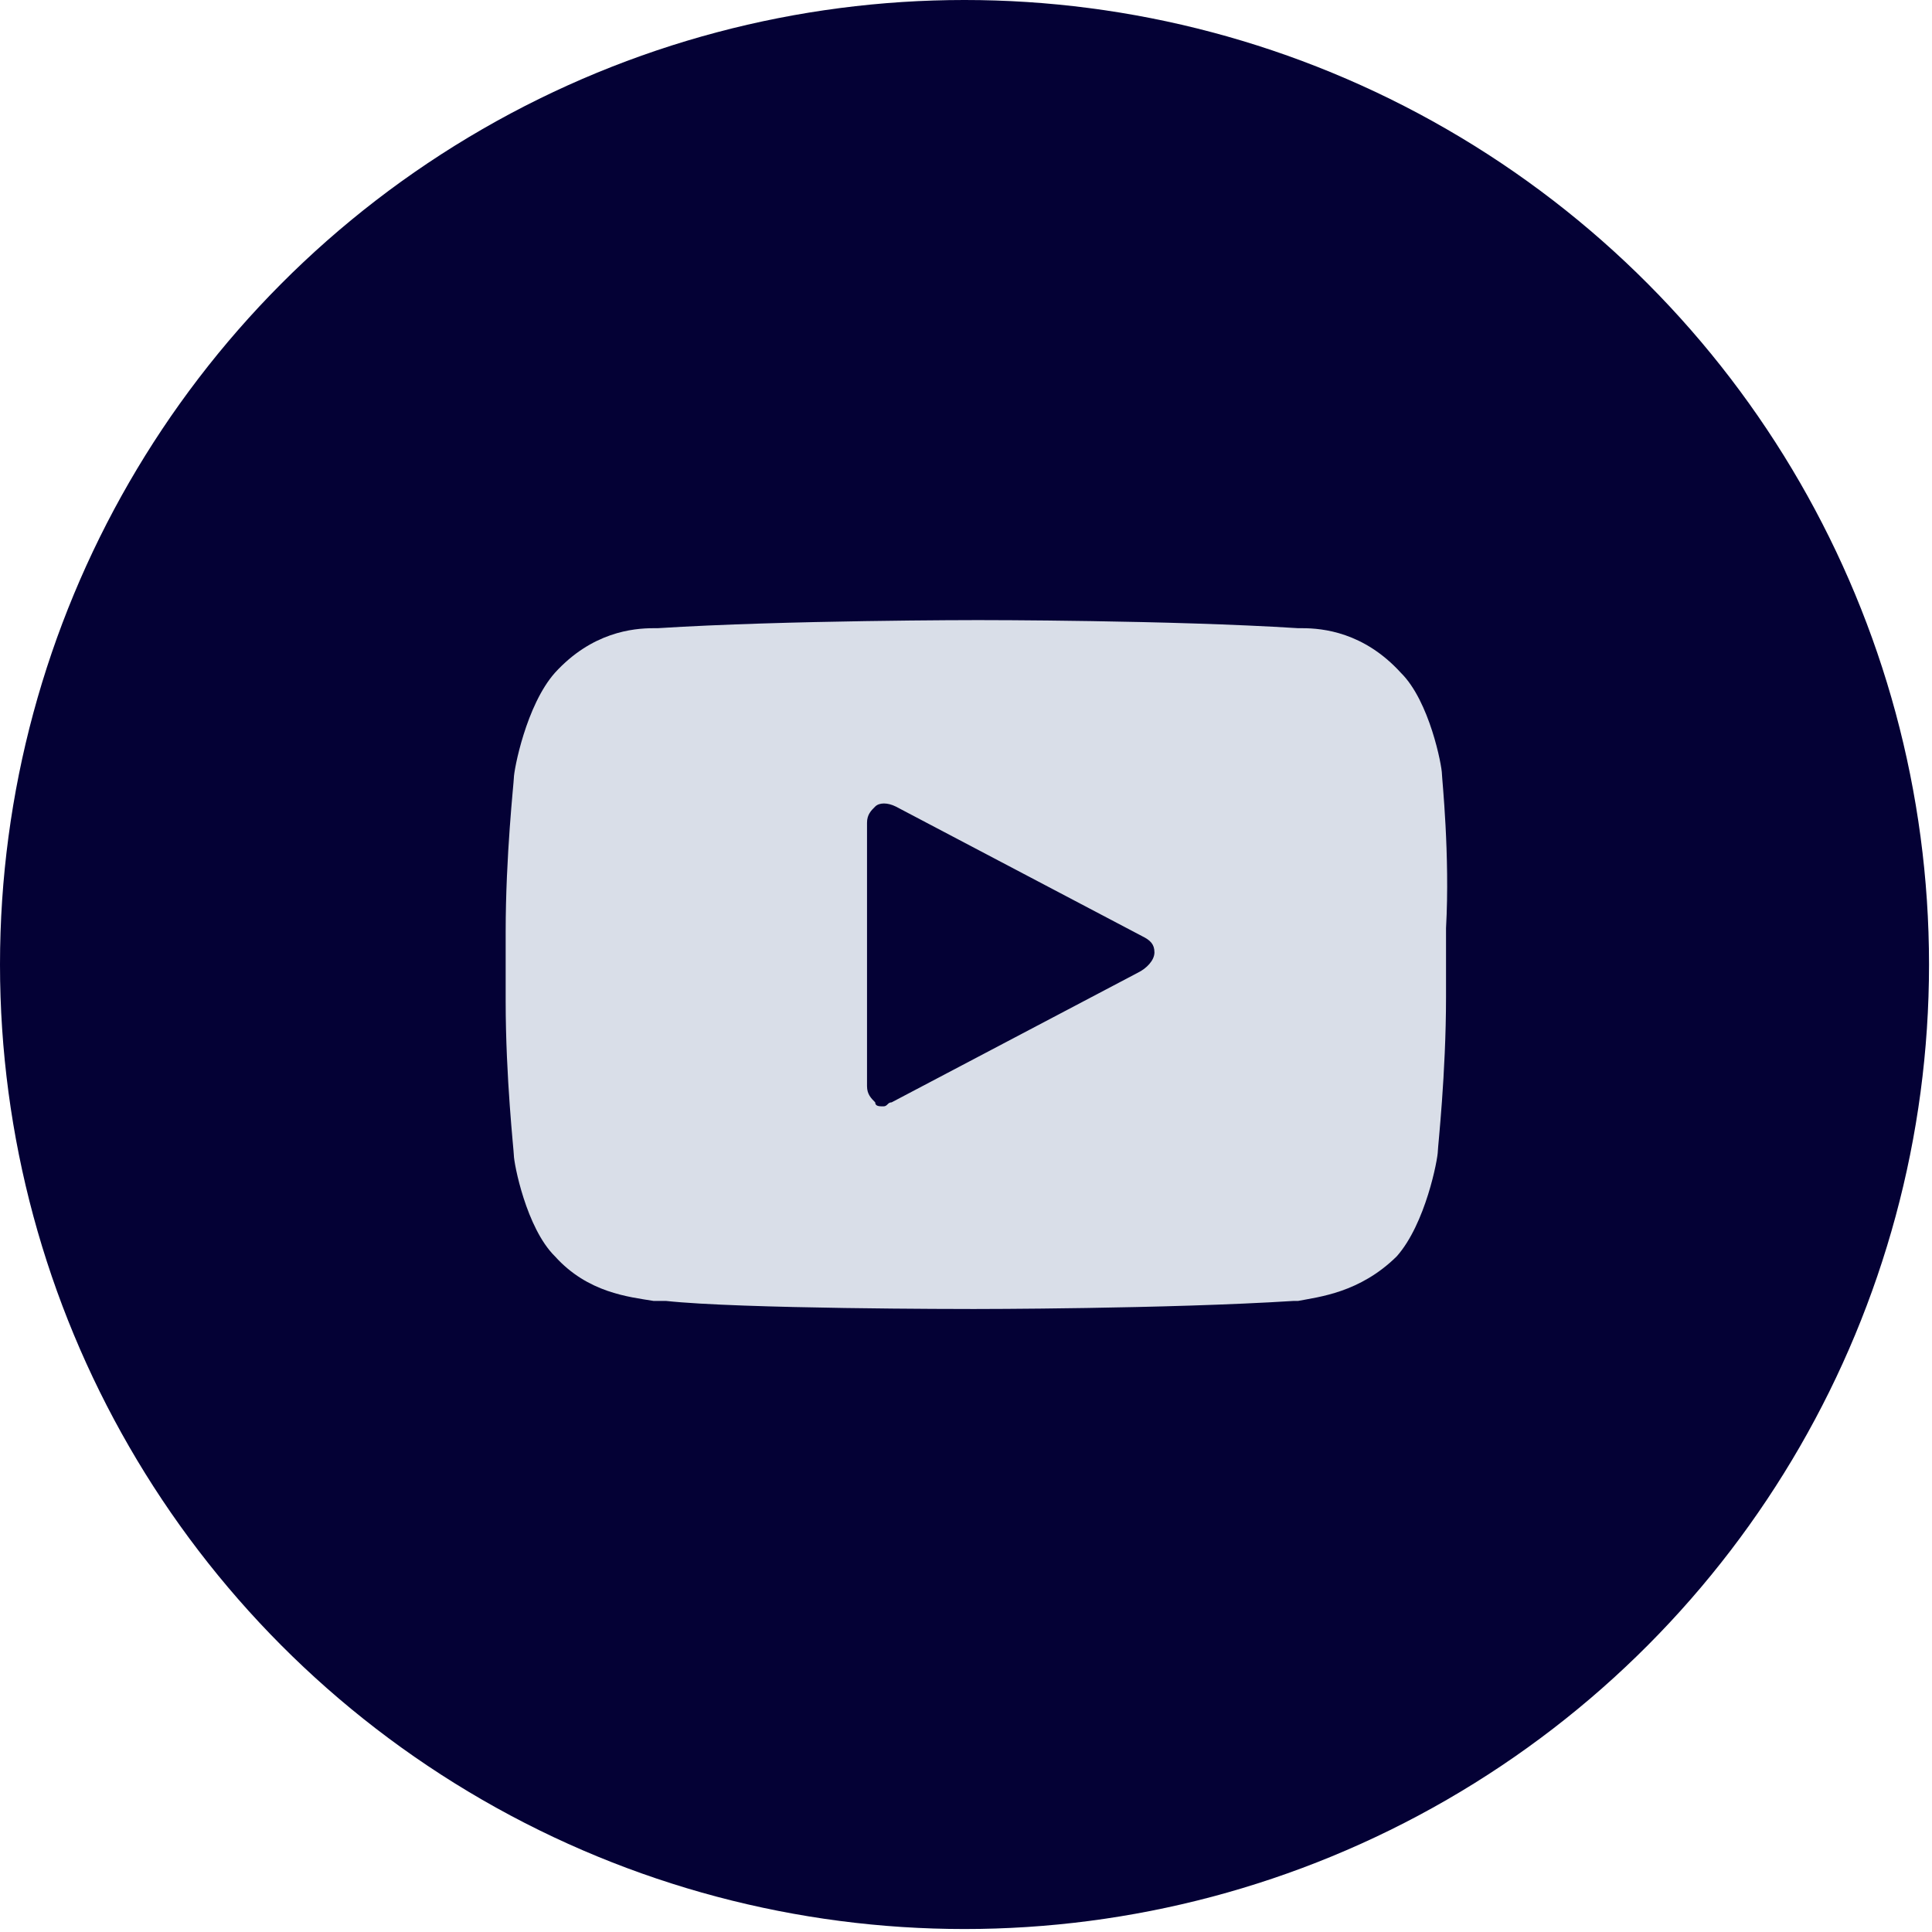
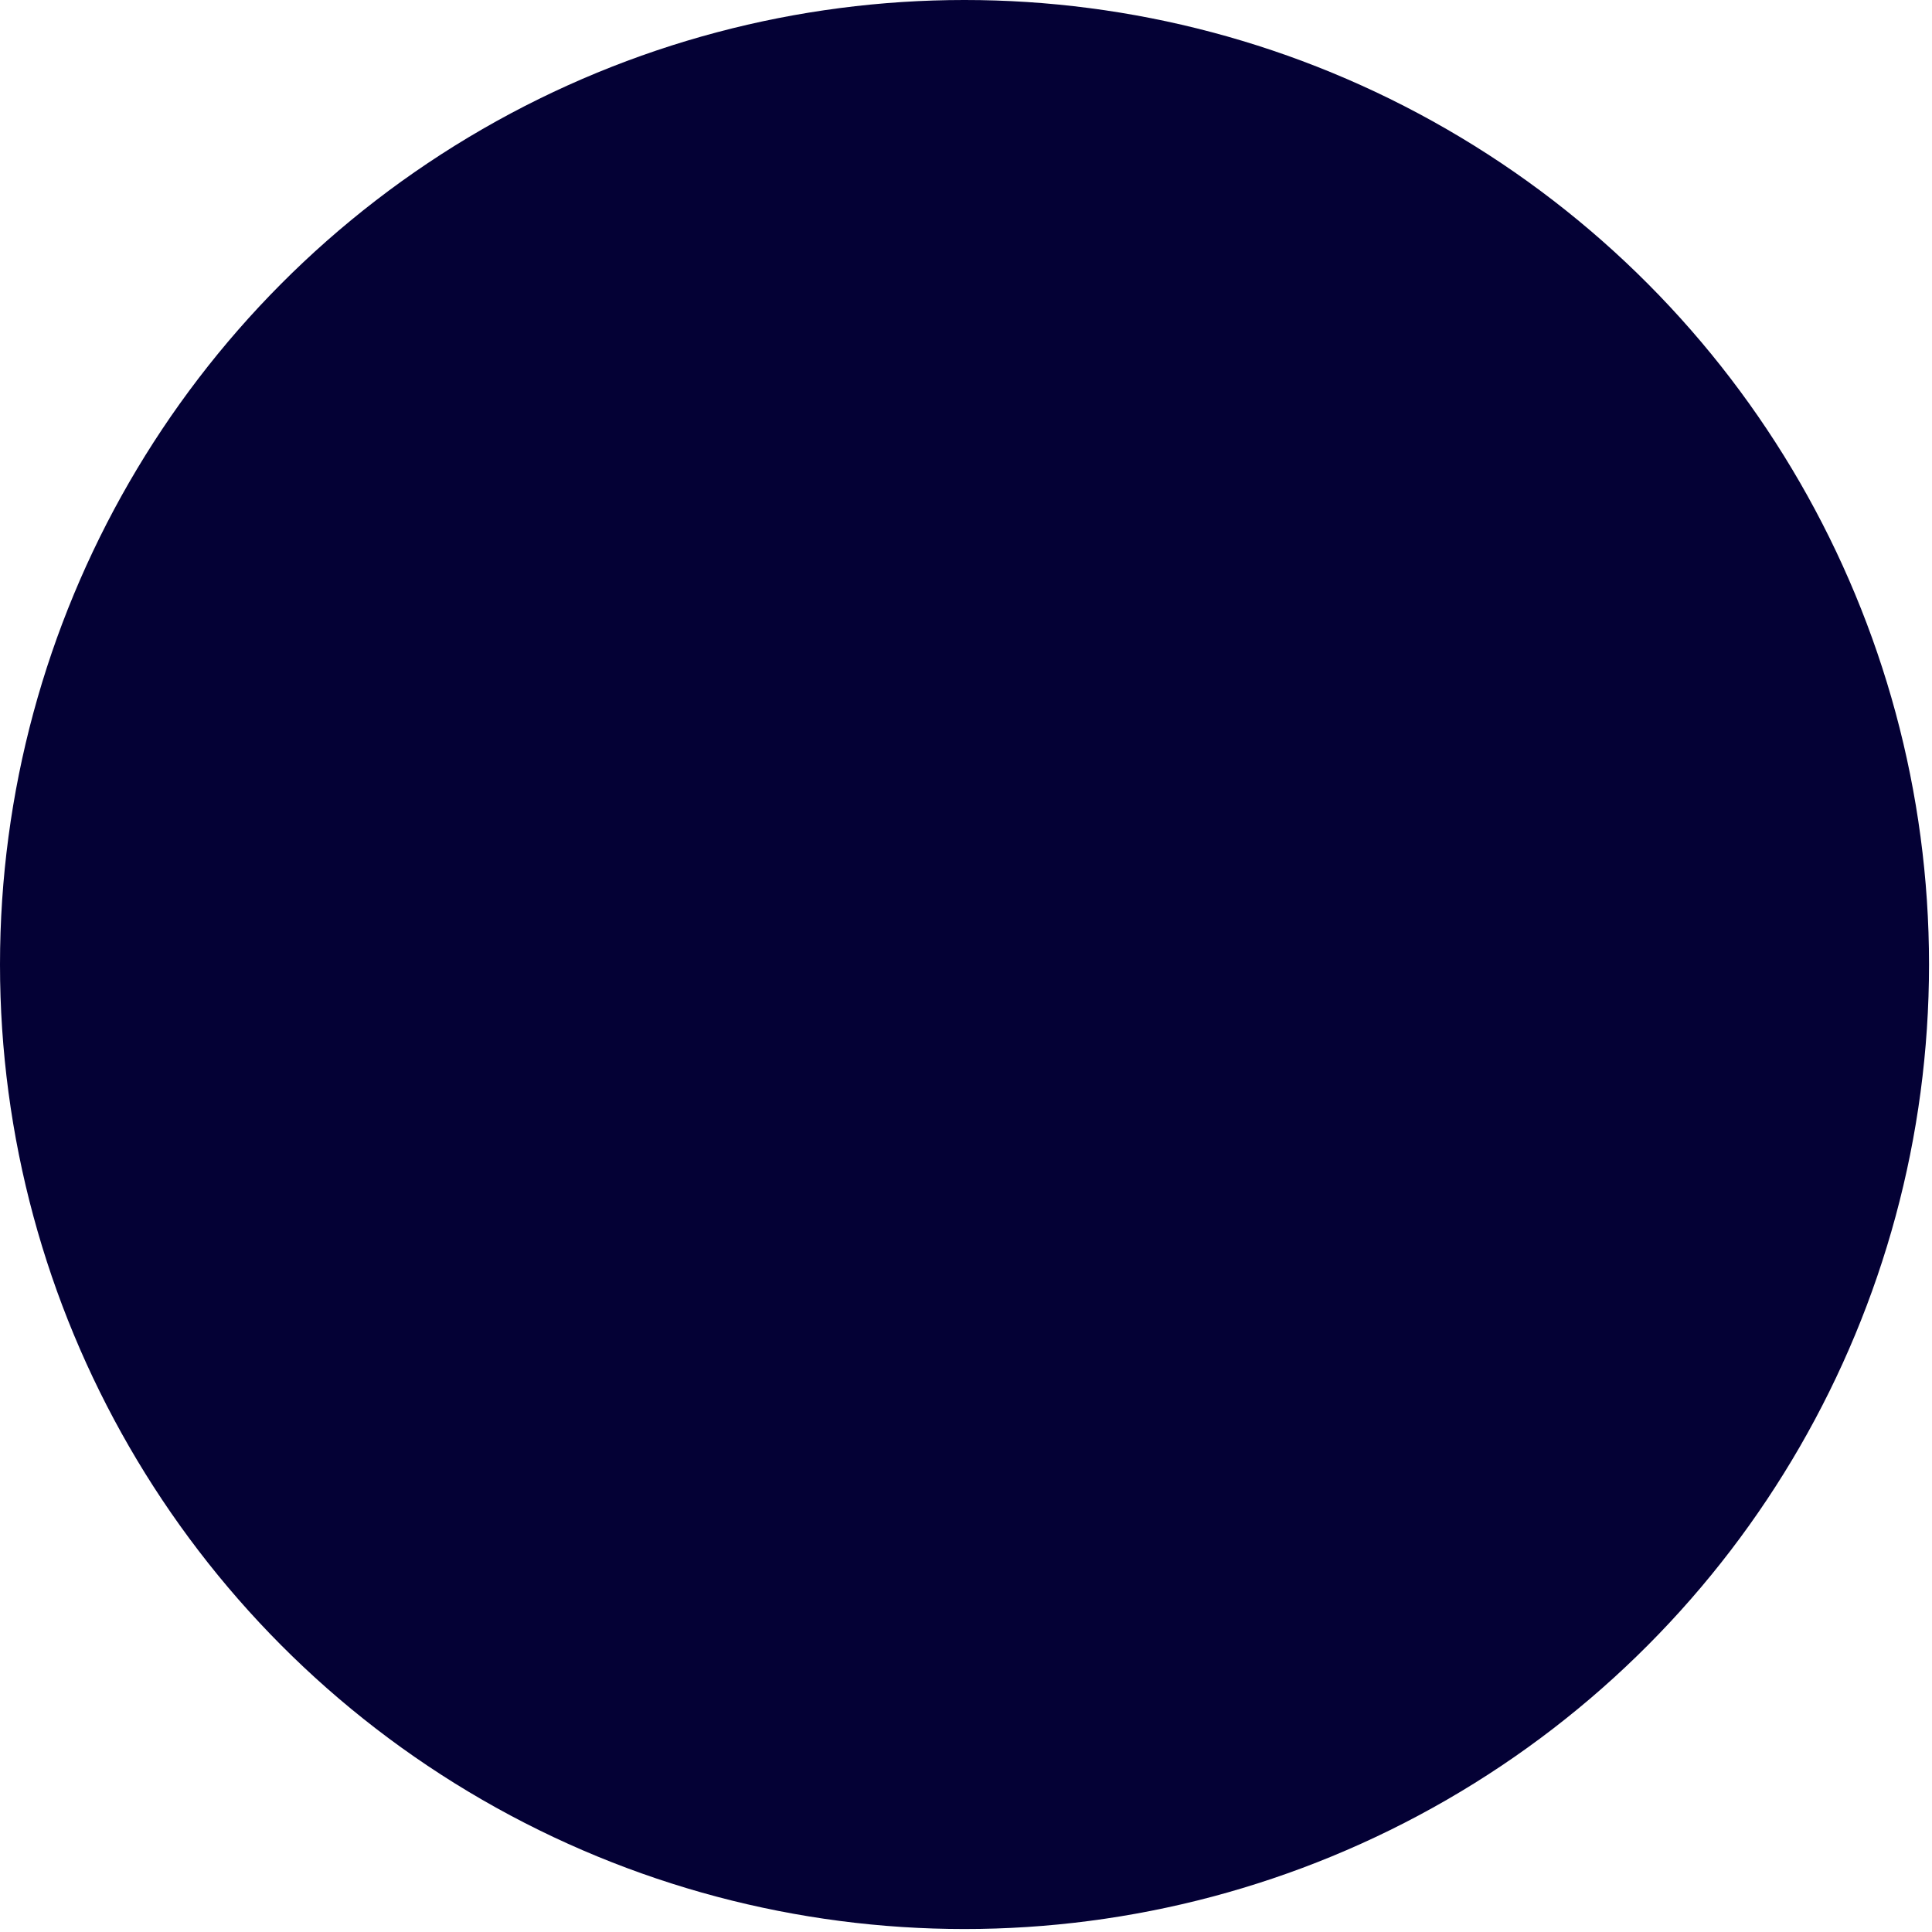
<svg xmlns="http://www.w3.org/2000/svg" width="26" height="26" viewBox="0 0 26 26" fill="none">
  <circle cx="12.98" cy="12.98" r="12.98" fill="#040135" />
-   <path d="M19.405 10.417C19.405 10.308 19.239 9.435 18.852 9.054C18.355 8.508 17.802 8.454 17.526 8.454H17.471C15.757 8.345 13.215 8.345 13.16 8.345C13.16 8.345 10.563 8.345 8.849 8.454H8.794C8.518 8.454 7.965 8.508 7.468 9.054C7.081 9.49 6.915 10.363 6.915 10.472C6.915 10.526 6.805 11.508 6.805 12.544V13.471C6.805 14.508 6.915 15.489 6.915 15.544C6.915 15.653 7.081 16.525 7.468 16.907C7.91 17.398 8.463 17.453 8.794 17.507C8.849 17.507 8.905 17.507 8.96 17.507C9.955 17.616 12.994 17.616 13.105 17.616C13.105 17.616 15.702 17.616 17.415 17.507H17.471C17.747 17.453 18.3 17.398 18.797 16.907C19.184 16.471 19.35 15.598 19.35 15.489C19.35 15.435 19.46 14.453 19.46 13.417V12.49C19.515 11.508 19.405 10.472 19.405 10.417ZM15.315 13.089L11.999 14.835C11.944 14.835 11.944 14.889 11.889 14.889C11.834 14.889 11.778 14.889 11.778 14.835C11.723 14.78 11.668 14.726 11.668 14.617V11.072C11.668 10.963 11.723 10.908 11.778 10.854C11.834 10.799 11.944 10.799 12.055 10.854L15.371 12.599C15.481 12.653 15.536 12.708 15.536 12.817C15.536 12.926 15.426 13.035 15.315 13.089Z" fill="#D9DEE8" />
</svg>